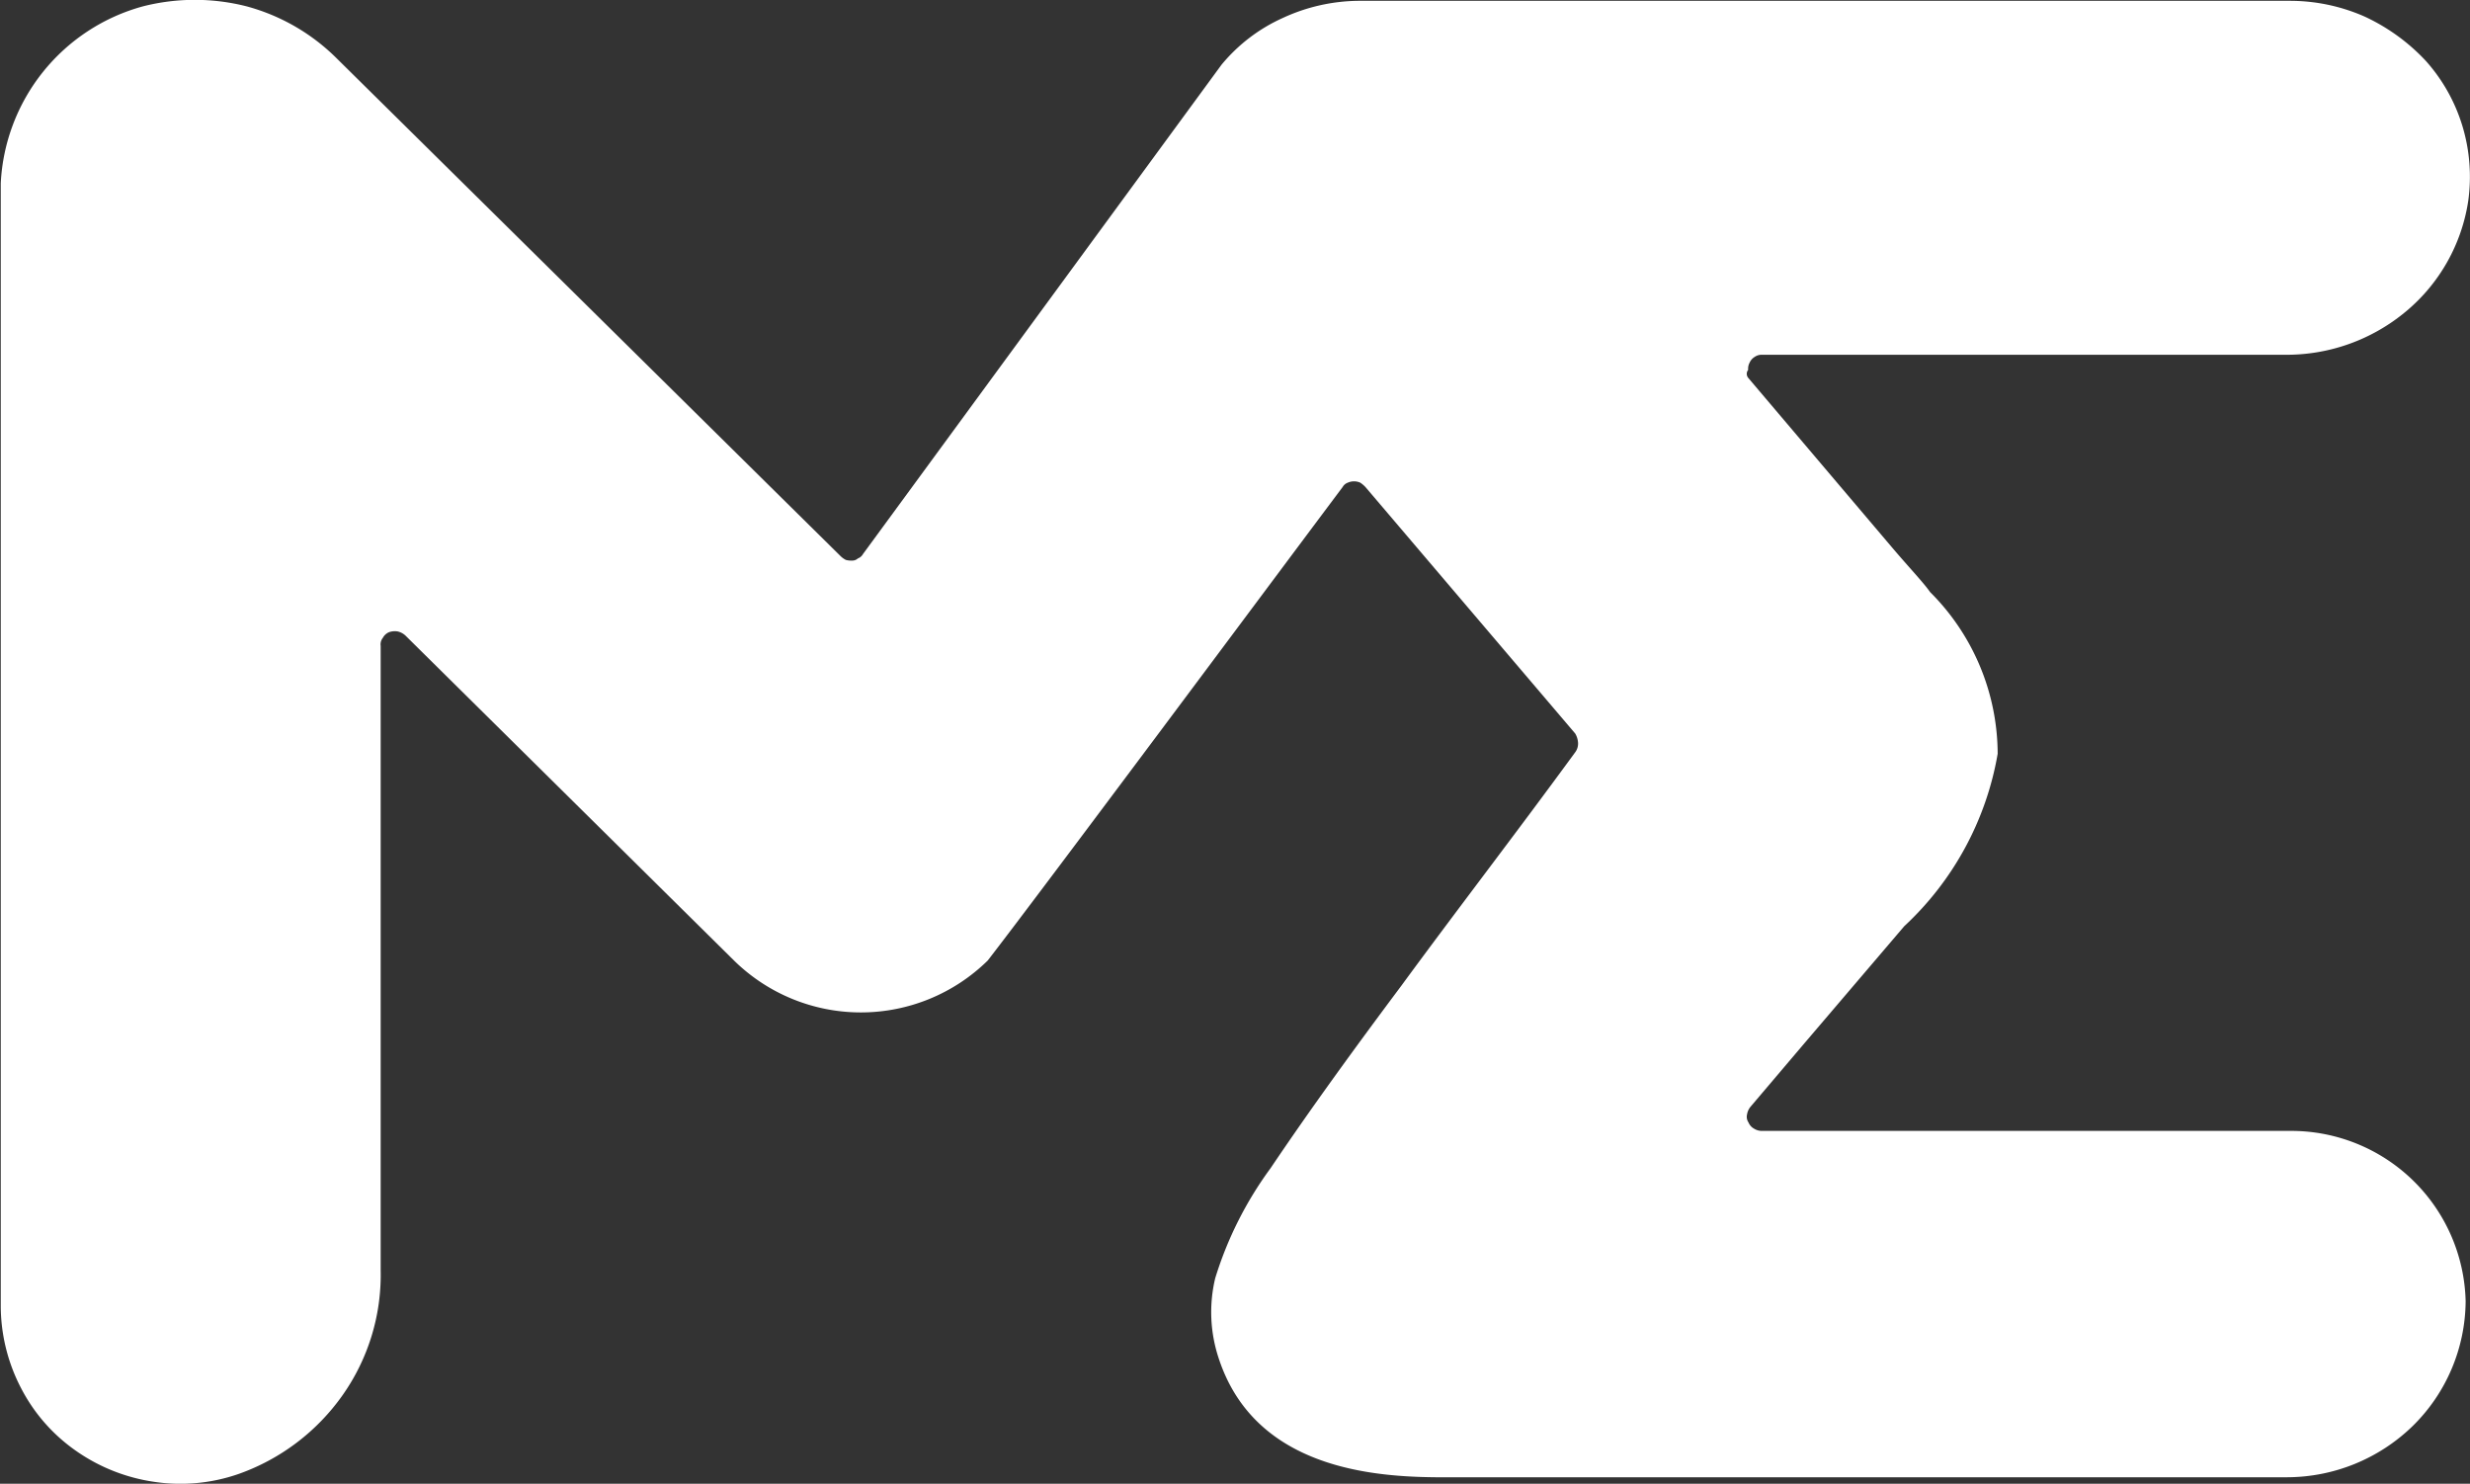
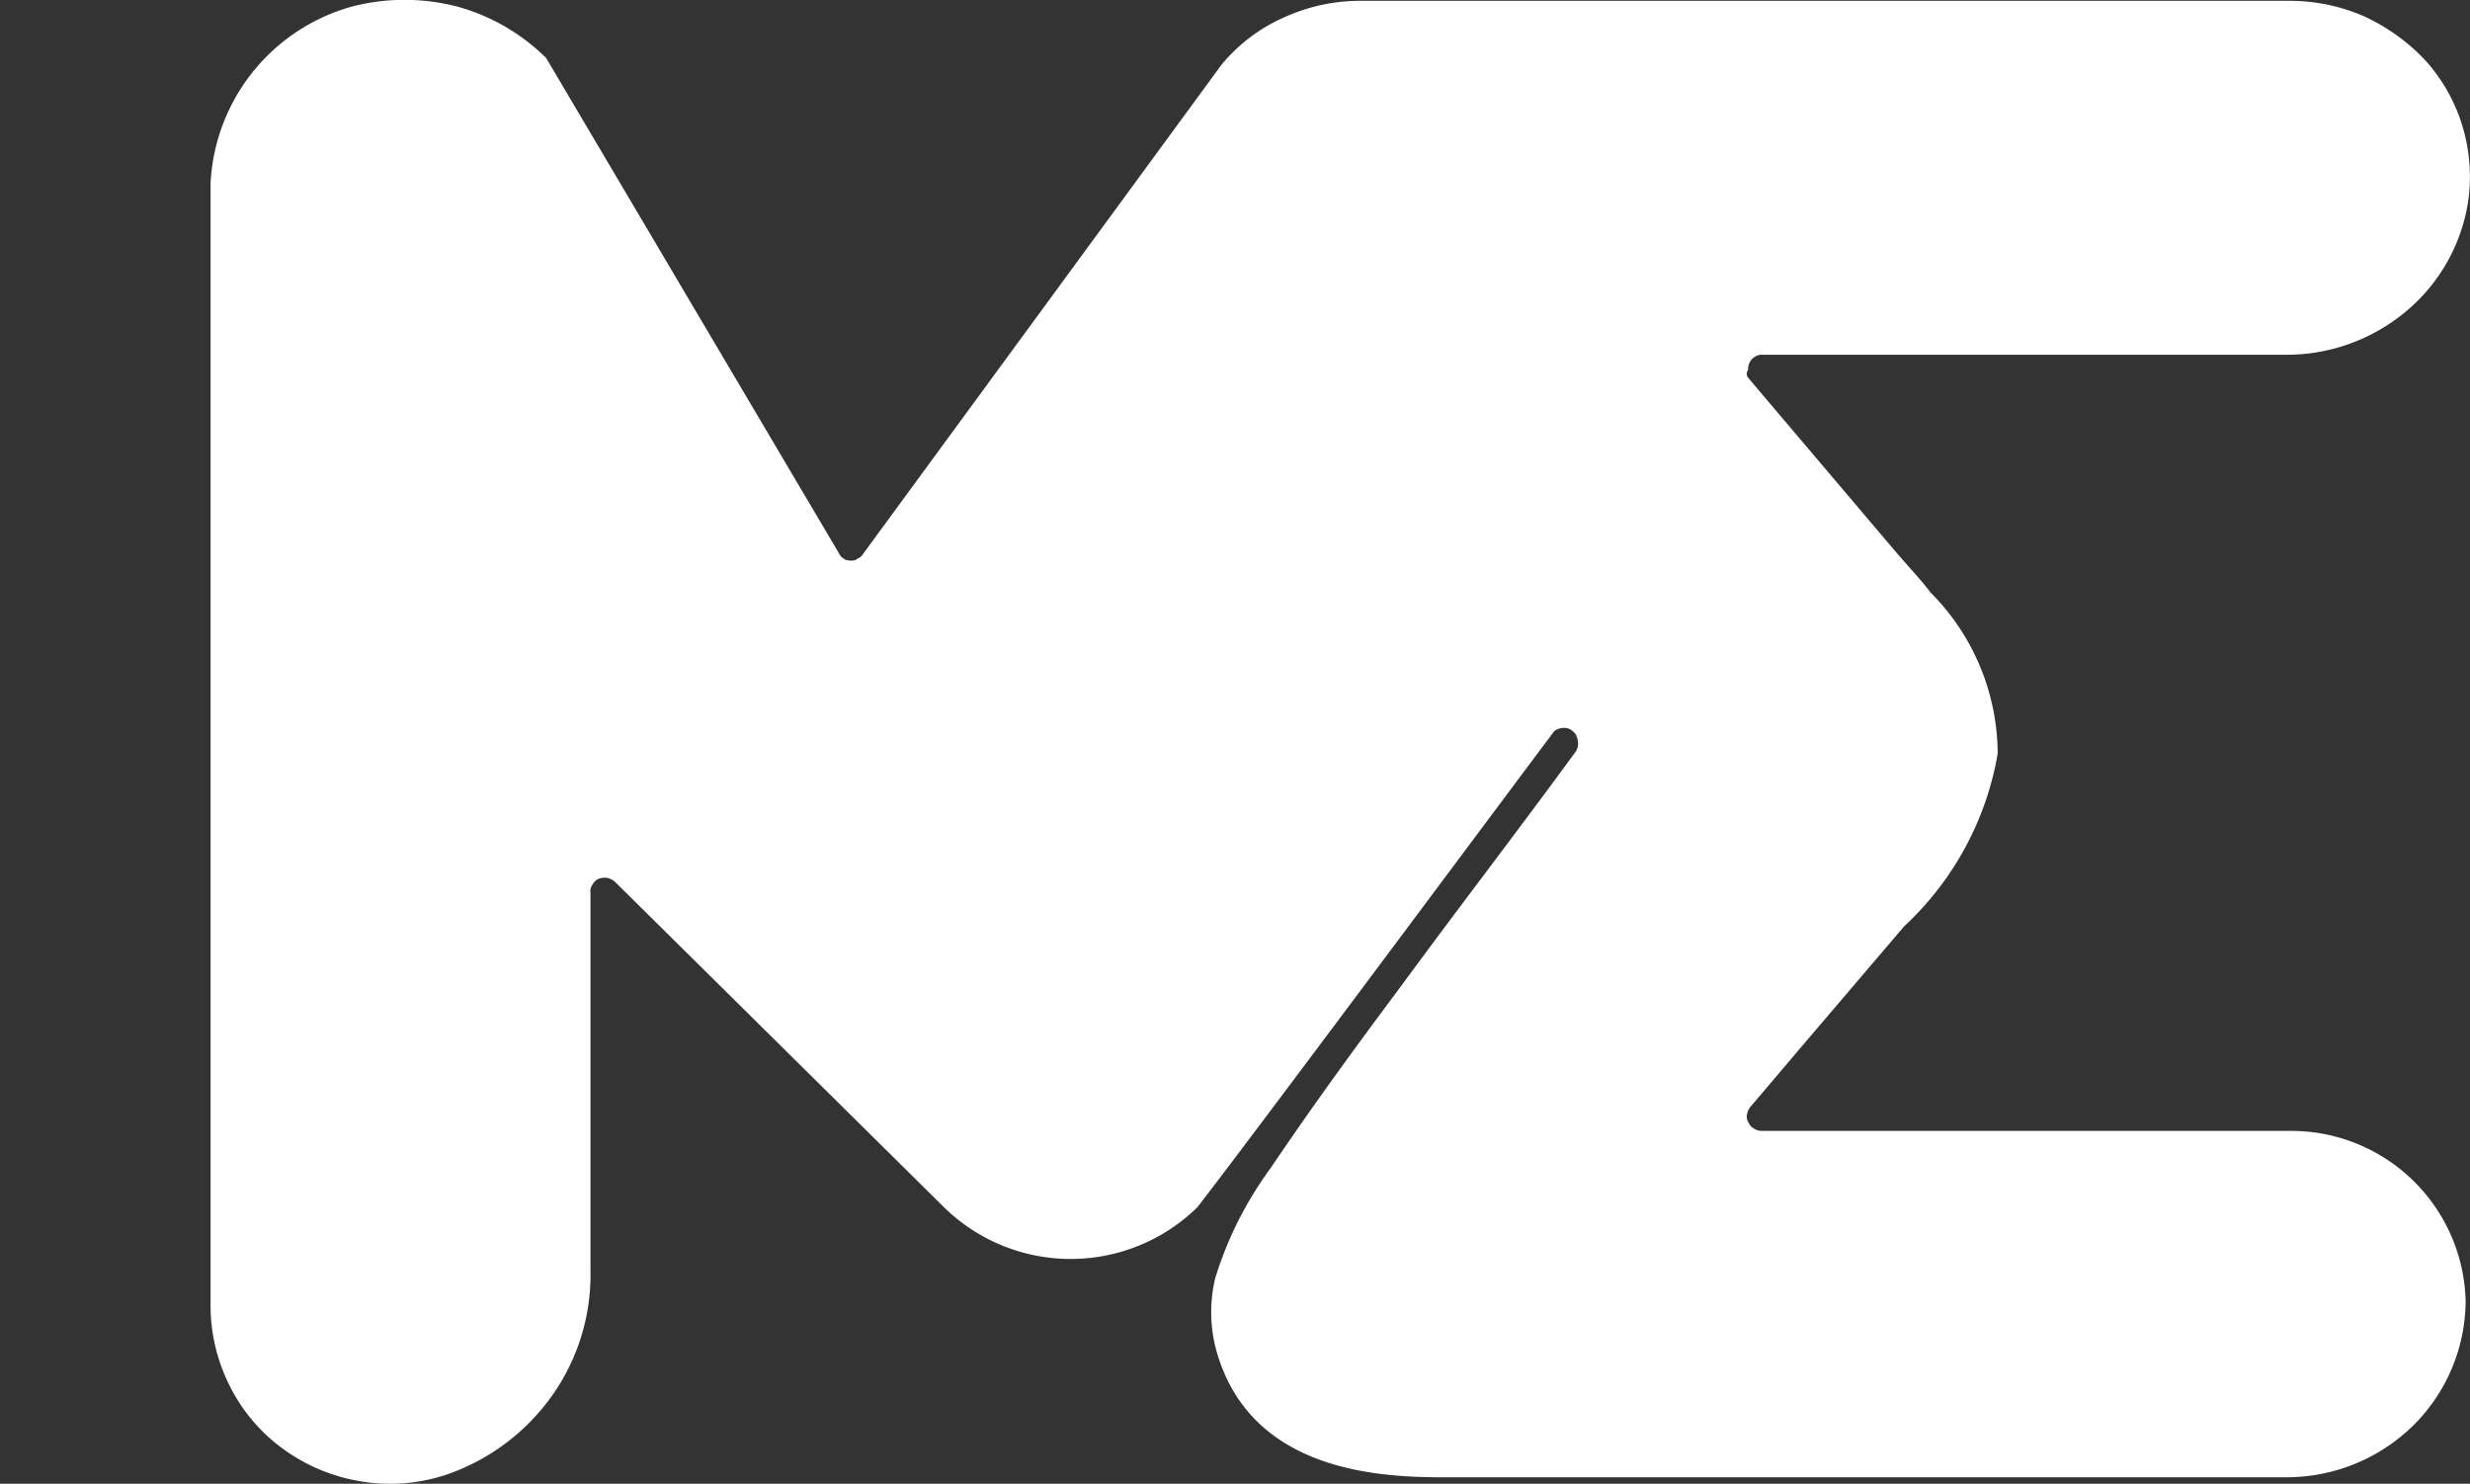
<svg xmlns="http://www.w3.org/2000/svg" width="39.074" height="23.471" viewBox="0 0 39.074 23.471">
  <rect x="0" y="0" width="39.074" height="23.471" fill="#333333" stroke="none" />
-   <path id="Path_66" data-name="Path 66" d="M239.557,502.879l2.285,2.694c.261.307.489.546.591.693a3.625,3.625,0,0,1,1.069,2.558,4.843,4.843,0,0,1-1.478,2.728l-1.6,1.876-.83.978a.253.253,0,0,0-.057.125.158.158,0,0,0,.023.125.2.2,0,0,0,.091.1.229.229,0,0,0,.125.034h8.344a2.76,2.76,0,0,1,2.785,2.694,2.79,2.79,0,0,1-.83,1.967,2.859,2.859,0,0,1-2,.818H235c-.864,0-3.171.091-3.819-1.876a2.31,2.31,0,0,1-.057-1.273,5.821,5.821,0,0,1,.875-1.739c.659-.978,1.364-1.944,2.069-2.887.909-1.239,1.83-2.433,2.751-3.694a.228.228,0,0,0,.045-.148.323.323,0,0,0-.045-.148l-3.319-3.9a.493.493,0,0,0-.08-.068.242.242,0,0,0-.2,0,.153.153,0,0,0-.08.068c-.887,1.182-4.786,6.423-5.615,7.491a2.863,2.863,0,0,1-4.013,0l-5.195-5.138a.271.271,0,0,0-.125-.068.28.28,0,0,0-.136.011.2.2,0,0,0-.1.091.163.163,0,0,0-.034.125V517a3.3,3.3,0,0,1-.6,1.967,3.4,3.4,0,0,1-1.648,1.25,2.794,2.794,0,0,1-1.33.125,2.87,2.87,0,0,1-1.239-.489,2.741,2.741,0,0,1-.875-1,2.825,2.825,0,0,1-.318-1.285V499.8a3.057,3.057,0,0,1,2.251-2.8,3.325,3.325,0,0,1,1.637,0,3.2,3.2,0,0,1,1.421.818L225.2,505.7a.345.345,0,0,0,.08.057.314.314,0,0,0,.1.011.129.129,0,0,0,.091-.034.153.153,0,0,0,.08-.068l5.672-7.741a2.68,2.68,0,0,1,.966-.739,2.907,2.907,0,0,1,1.194-.273h14.755a2.925,2.925,0,0,1,1.171.25,3.113,3.113,0,0,1,.966.7,2.736,2.736,0,0,1,.58,1.034,2.775,2.775,0,0,1,.091,1.182,2.823,2.823,0,0,1-.989,1.751,2.944,2.944,0,0,1-1.921.682h-8.264a.192.192,0,0,0-.114.034.2.2,0,0,0-.08.091.2.2,0,0,0-.023.114A.1.1,0,0,0,239.557,502.879Z" transform="translate(-211.9 -496.9)" fill="#fff" />
+   <path id="Path_66" data-name="Path 66" d="M239.557,502.879l2.285,2.694c.261.307.489.546.591.693a3.625,3.625,0,0,1,1.069,2.558,4.843,4.843,0,0,1-1.478,2.728l-1.6,1.876-.83.978a.253.253,0,0,0-.057.125.158.158,0,0,0,.023.125.2.2,0,0,0,.091.1.229.229,0,0,0,.125.034h8.344a2.76,2.76,0,0,1,2.785,2.694,2.79,2.79,0,0,1-.83,1.967,2.859,2.859,0,0,1-2,.818H235c-.864,0-3.171.091-3.819-1.876a2.31,2.31,0,0,1-.057-1.273,5.821,5.821,0,0,1,.875-1.739c.659-.978,1.364-1.944,2.069-2.887.909-1.239,1.83-2.433,2.751-3.694a.228.228,0,0,0,.045-.148.323.323,0,0,0-.045-.148a.493.493,0,0,0-.08-.068.242.242,0,0,0-.2,0,.153.153,0,0,0-.08.068c-.887,1.182-4.786,6.423-5.615,7.491a2.863,2.863,0,0,1-4.013,0l-5.195-5.138a.271.271,0,0,0-.125-.068.28.28,0,0,0-.136.011.2.2,0,0,0-.1.091.163.163,0,0,0-.034.125V517a3.3,3.3,0,0,1-.6,1.967,3.4,3.4,0,0,1-1.648,1.25,2.794,2.794,0,0,1-1.33.125,2.87,2.87,0,0,1-1.239-.489,2.741,2.741,0,0,1-.875-1,2.825,2.825,0,0,1-.318-1.285V499.8a3.057,3.057,0,0,1,2.251-2.8,3.325,3.325,0,0,1,1.637,0,3.2,3.2,0,0,1,1.421.818L225.2,505.7a.345.345,0,0,0,.08.057.314.314,0,0,0,.1.011.129.129,0,0,0,.091-.034.153.153,0,0,0,.08-.068l5.672-7.741a2.68,2.68,0,0,1,.966-.739,2.907,2.907,0,0,1,1.194-.273h14.755a2.925,2.925,0,0,1,1.171.25,3.113,3.113,0,0,1,.966.7,2.736,2.736,0,0,1,.58,1.034,2.775,2.775,0,0,1,.091,1.182,2.823,2.823,0,0,1-.989,1.751,2.944,2.944,0,0,1-1.921.682h-8.264a.192.192,0,0,0-.114.034.2.2,0,0,0-.08.091.2.2,0,0,0-.023.114A.1.1,0,0,0,239.557,502.879Z" transform="translate(-211.9 -496.9)" fill="#fff" />
</svg>